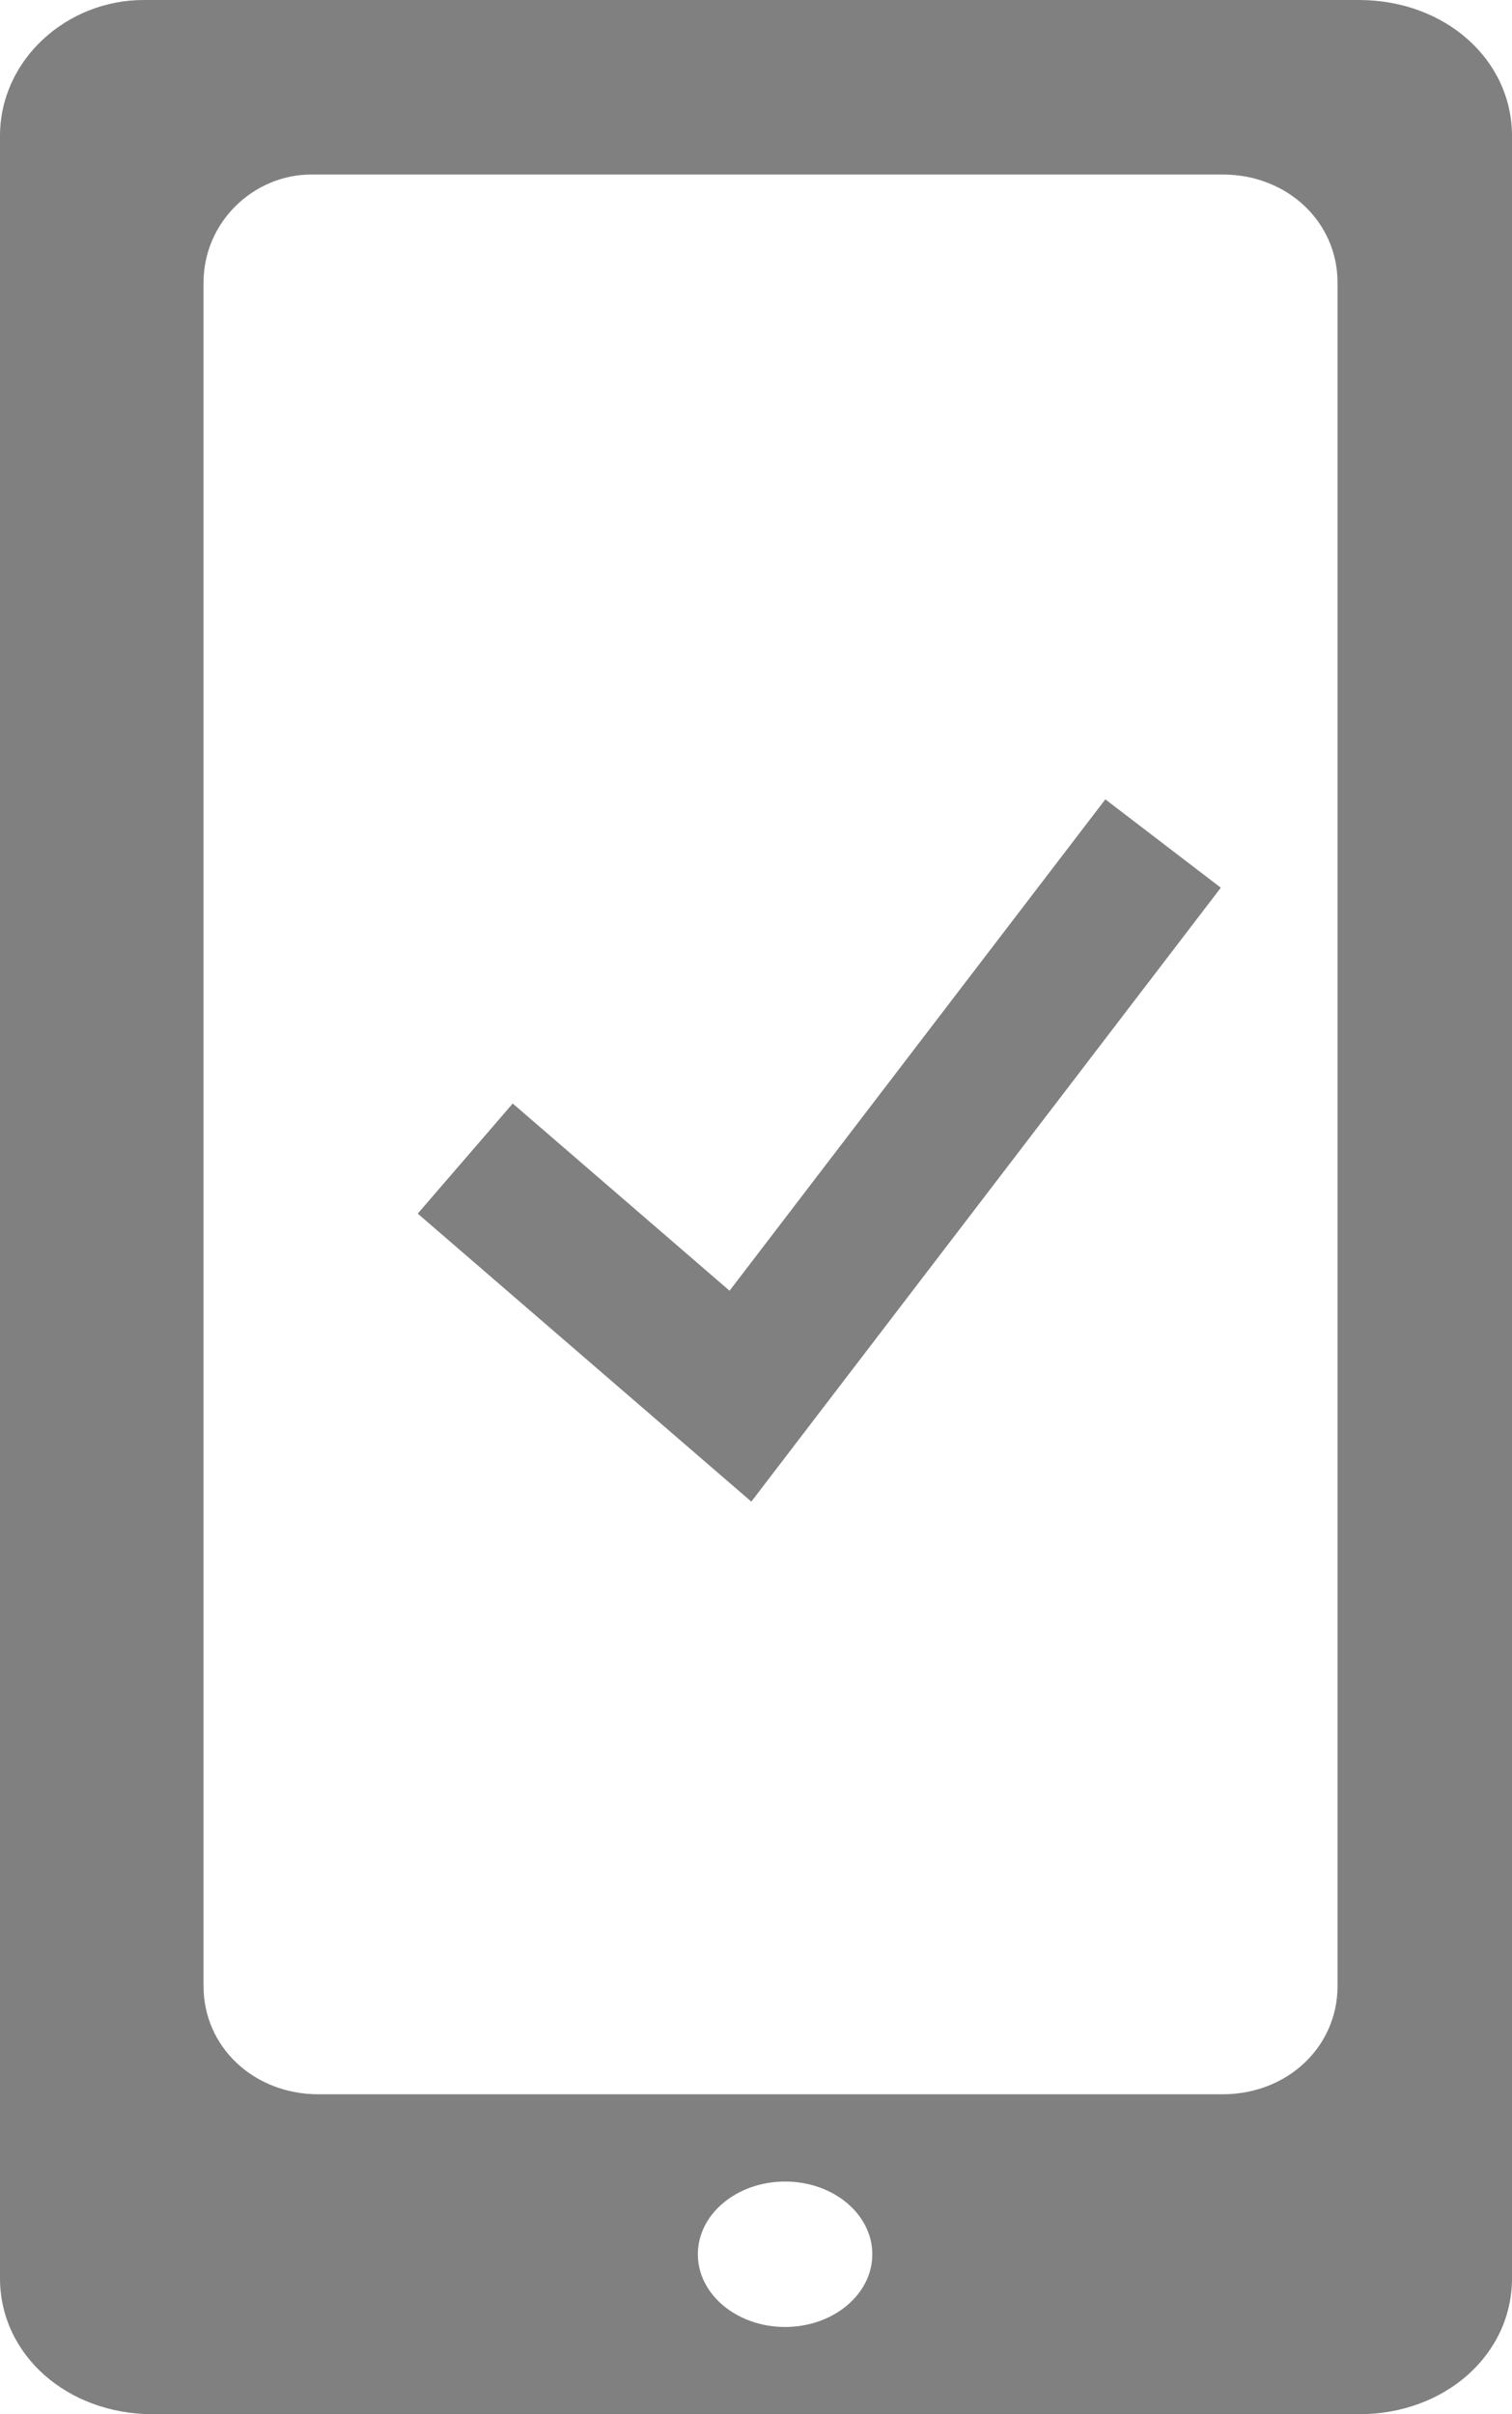
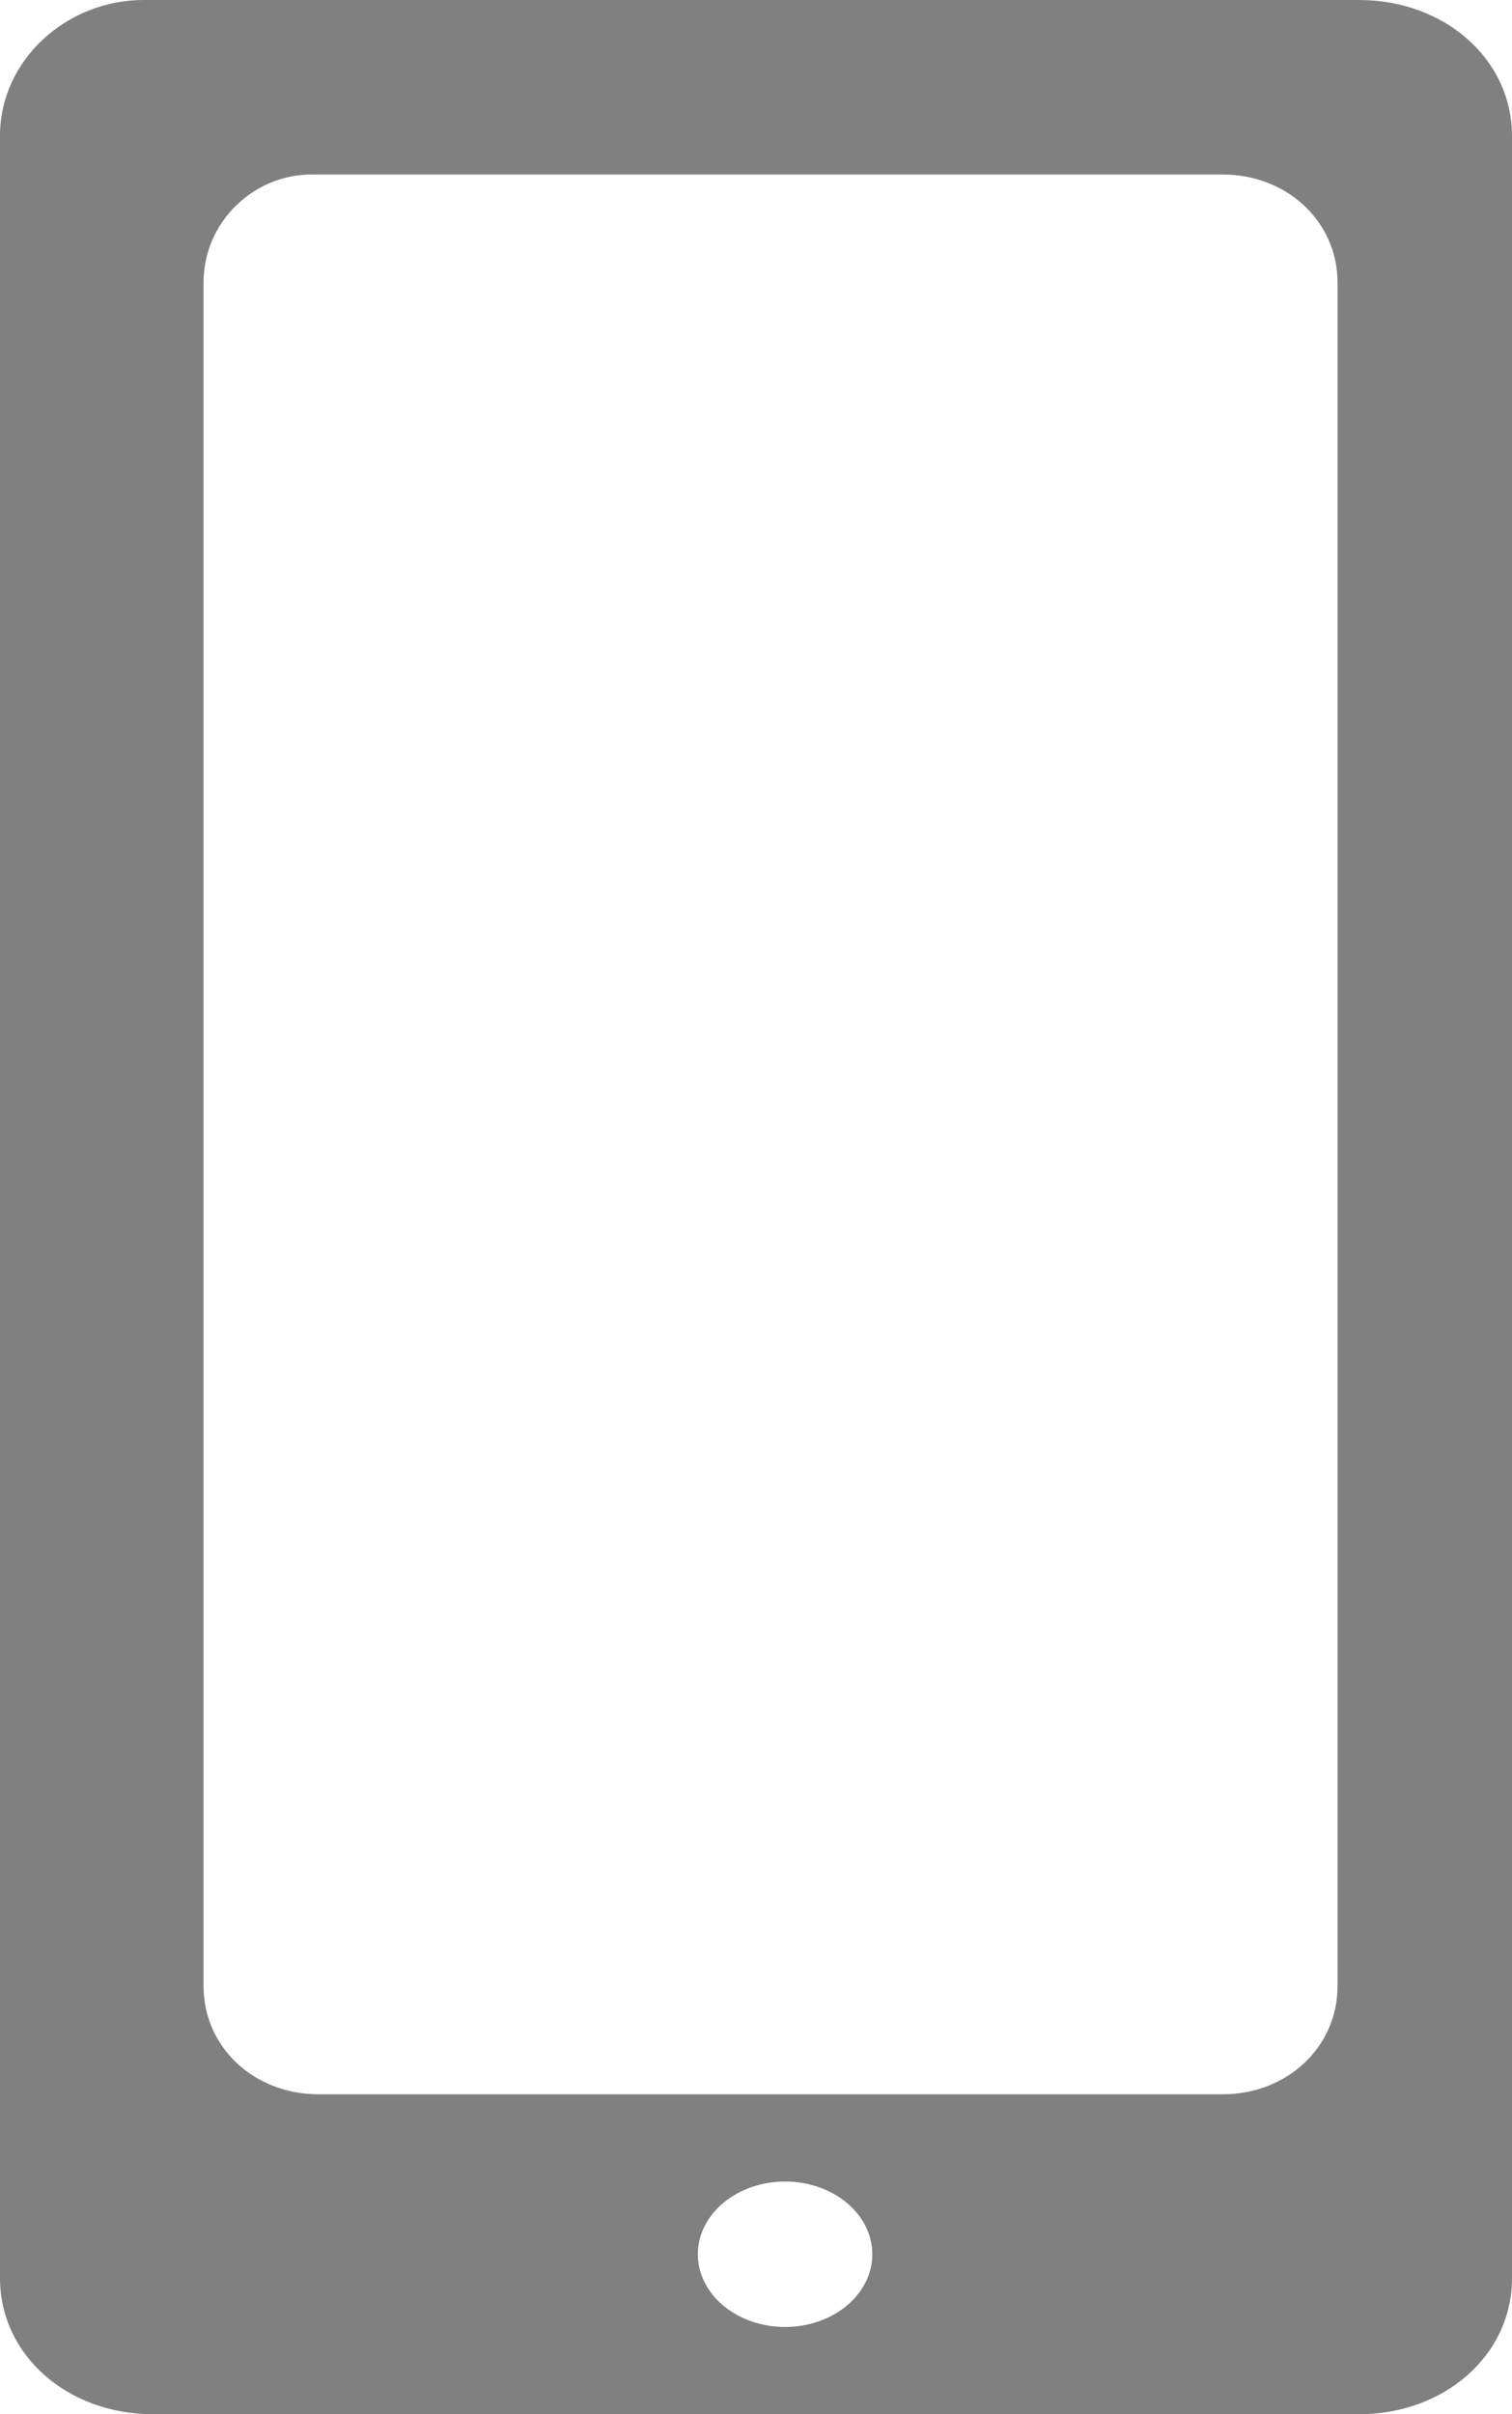
<svg xmlns="http://www.w3.org/2000/svg" width="52" height="83" viewBox="0 0 52 83">
  <g fill="none" fill-rule="evenodd">
    <path fill="gray" fill-rule="nonzero" d="M0 4.676C0 2.046 2.304 0 4.937 0h41.797C49.696 0 52 2.046 52 4.676v73.648C52 80.954 49.696 83 46.734 83H5.266C2.304 83 0 80.954 0 78.324V4.676zm7 5.042v58.564C7 70.373 8.728 72 10.95 72h31.1c2.222 0 3.95-1.627 3.95-3.718V9.718C46 7.627 44.272 6 42.05 6H10.704C8.728 6 7 7.627 7 9.718zM27 80c1.657 0 3-1.12 3-2.5S28.657 75 27 75s-3 1.12-3 2.5 1.343 2.5 3 2.5z" />
-     <path stroke="gray" stroke-width="5" d="M16 39.831L25.465 48 40 29" />
  </g>
</svg>